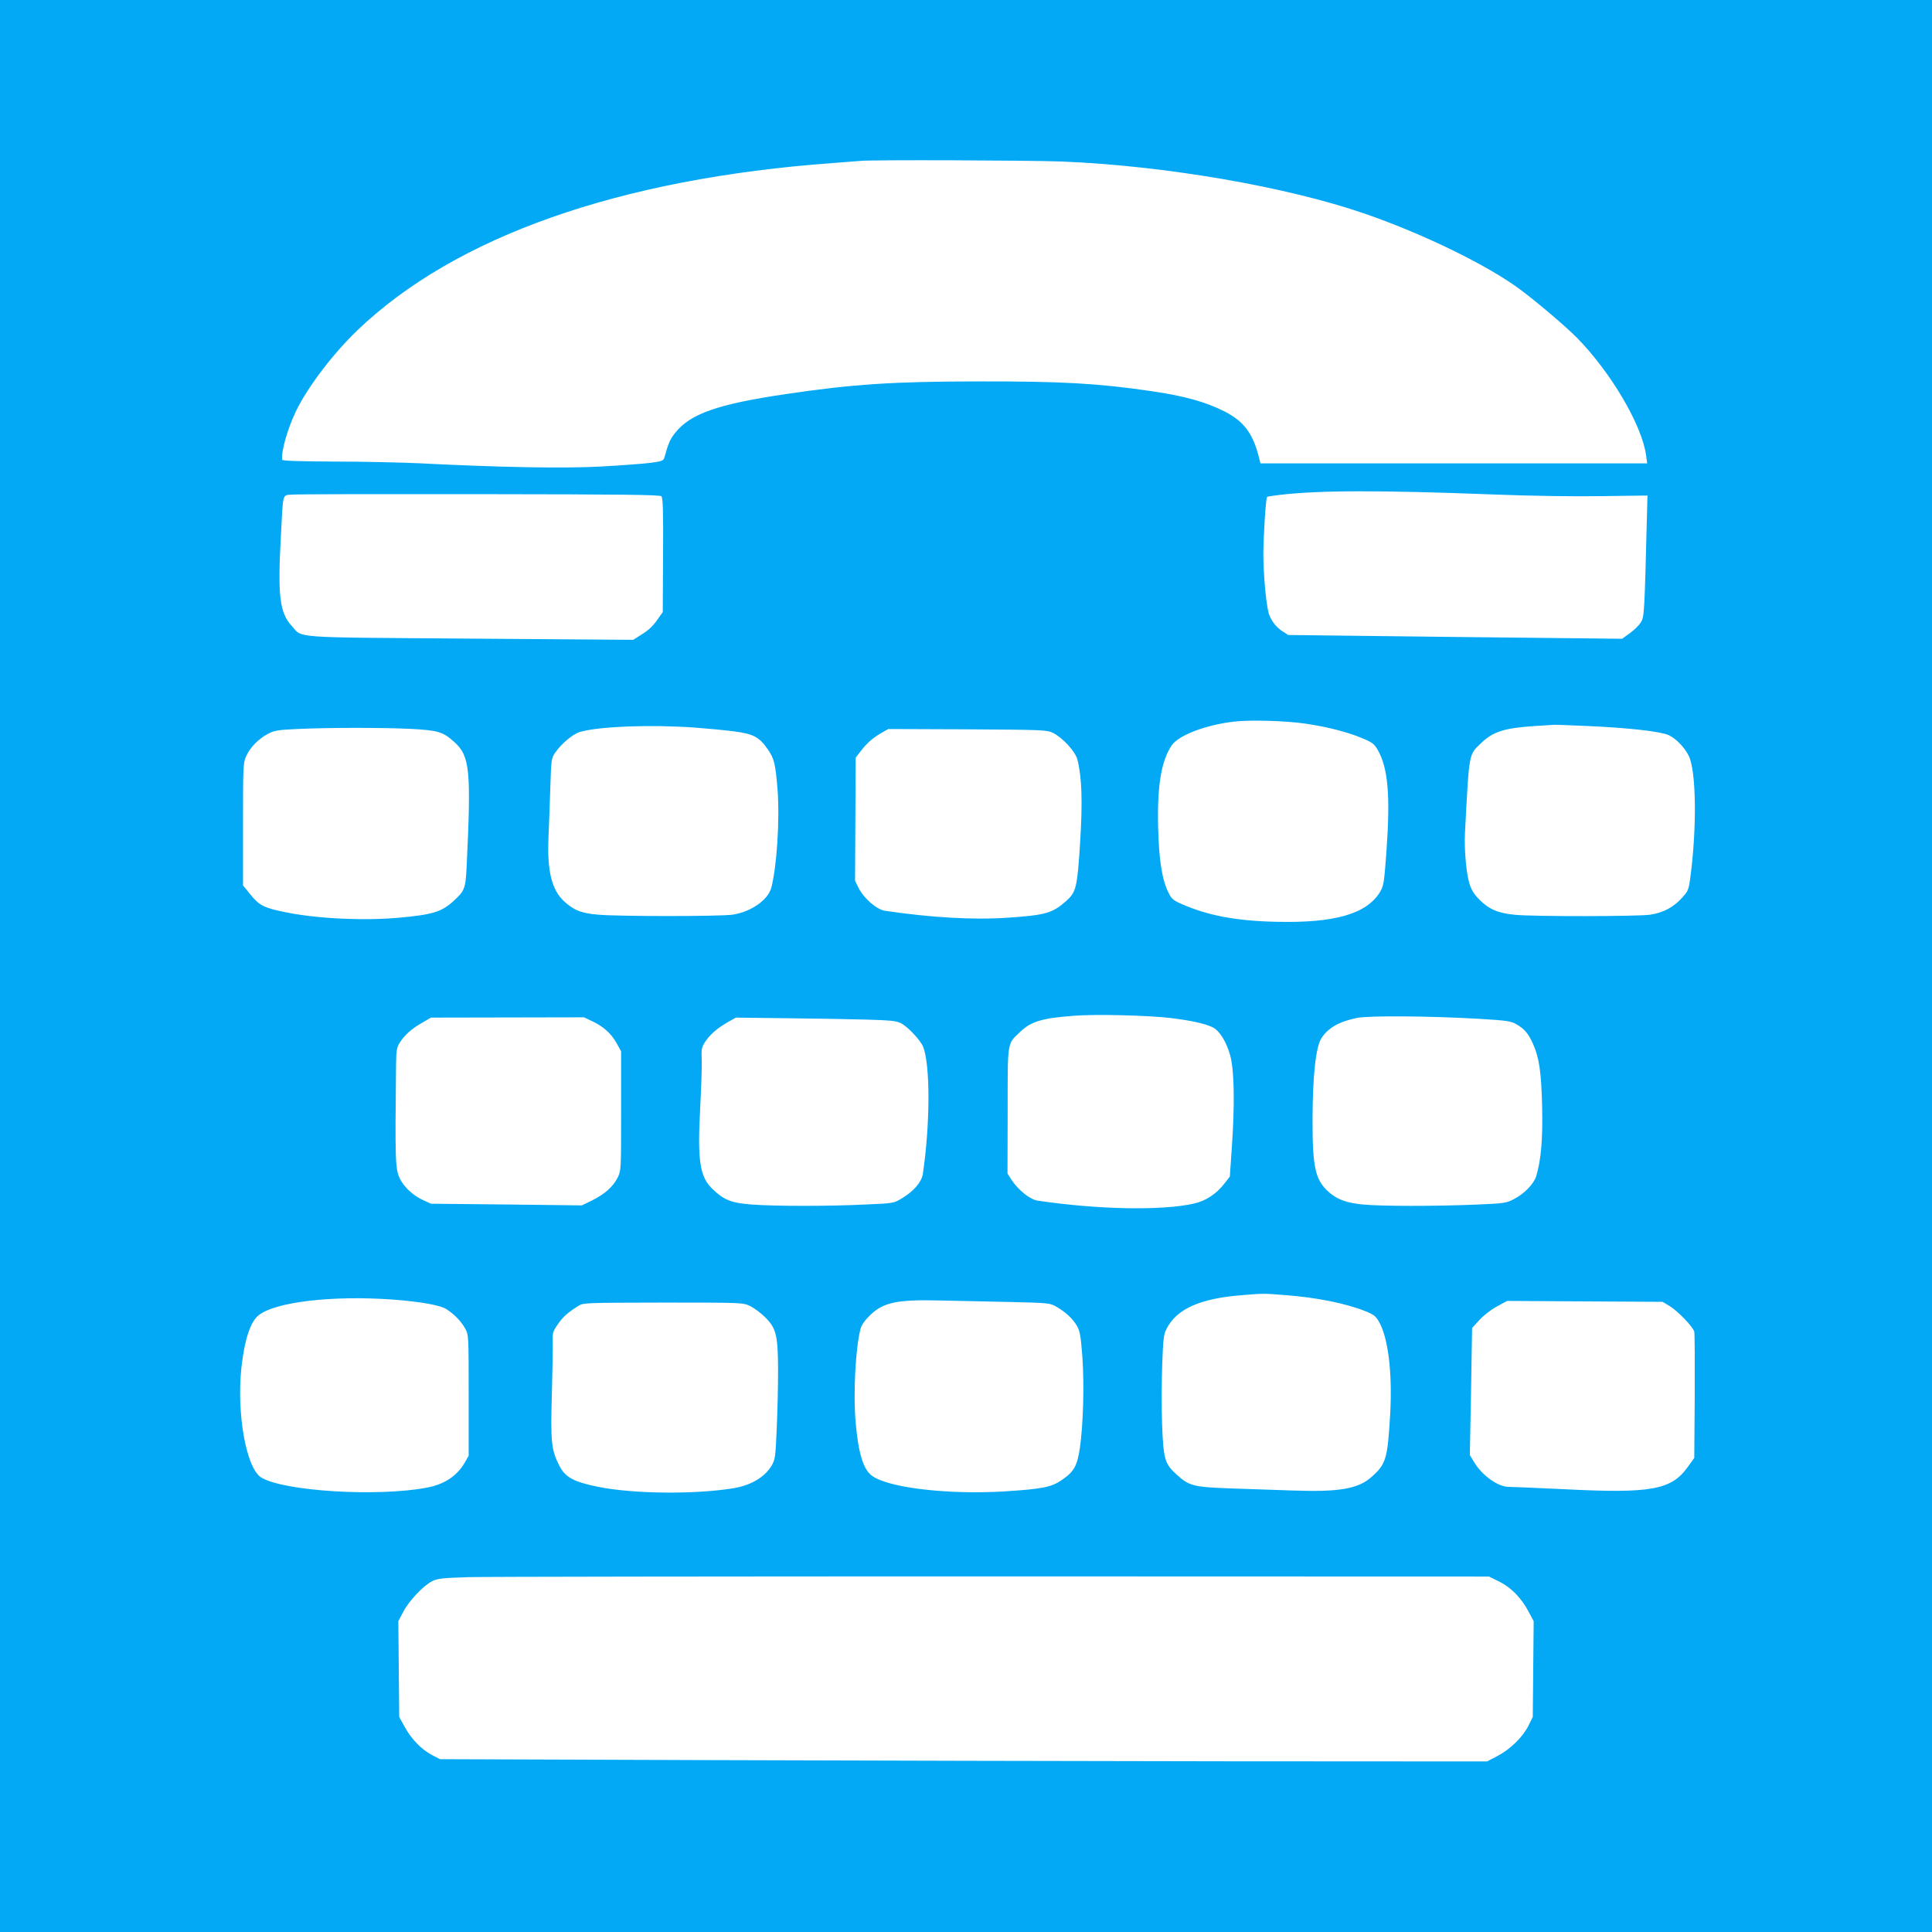
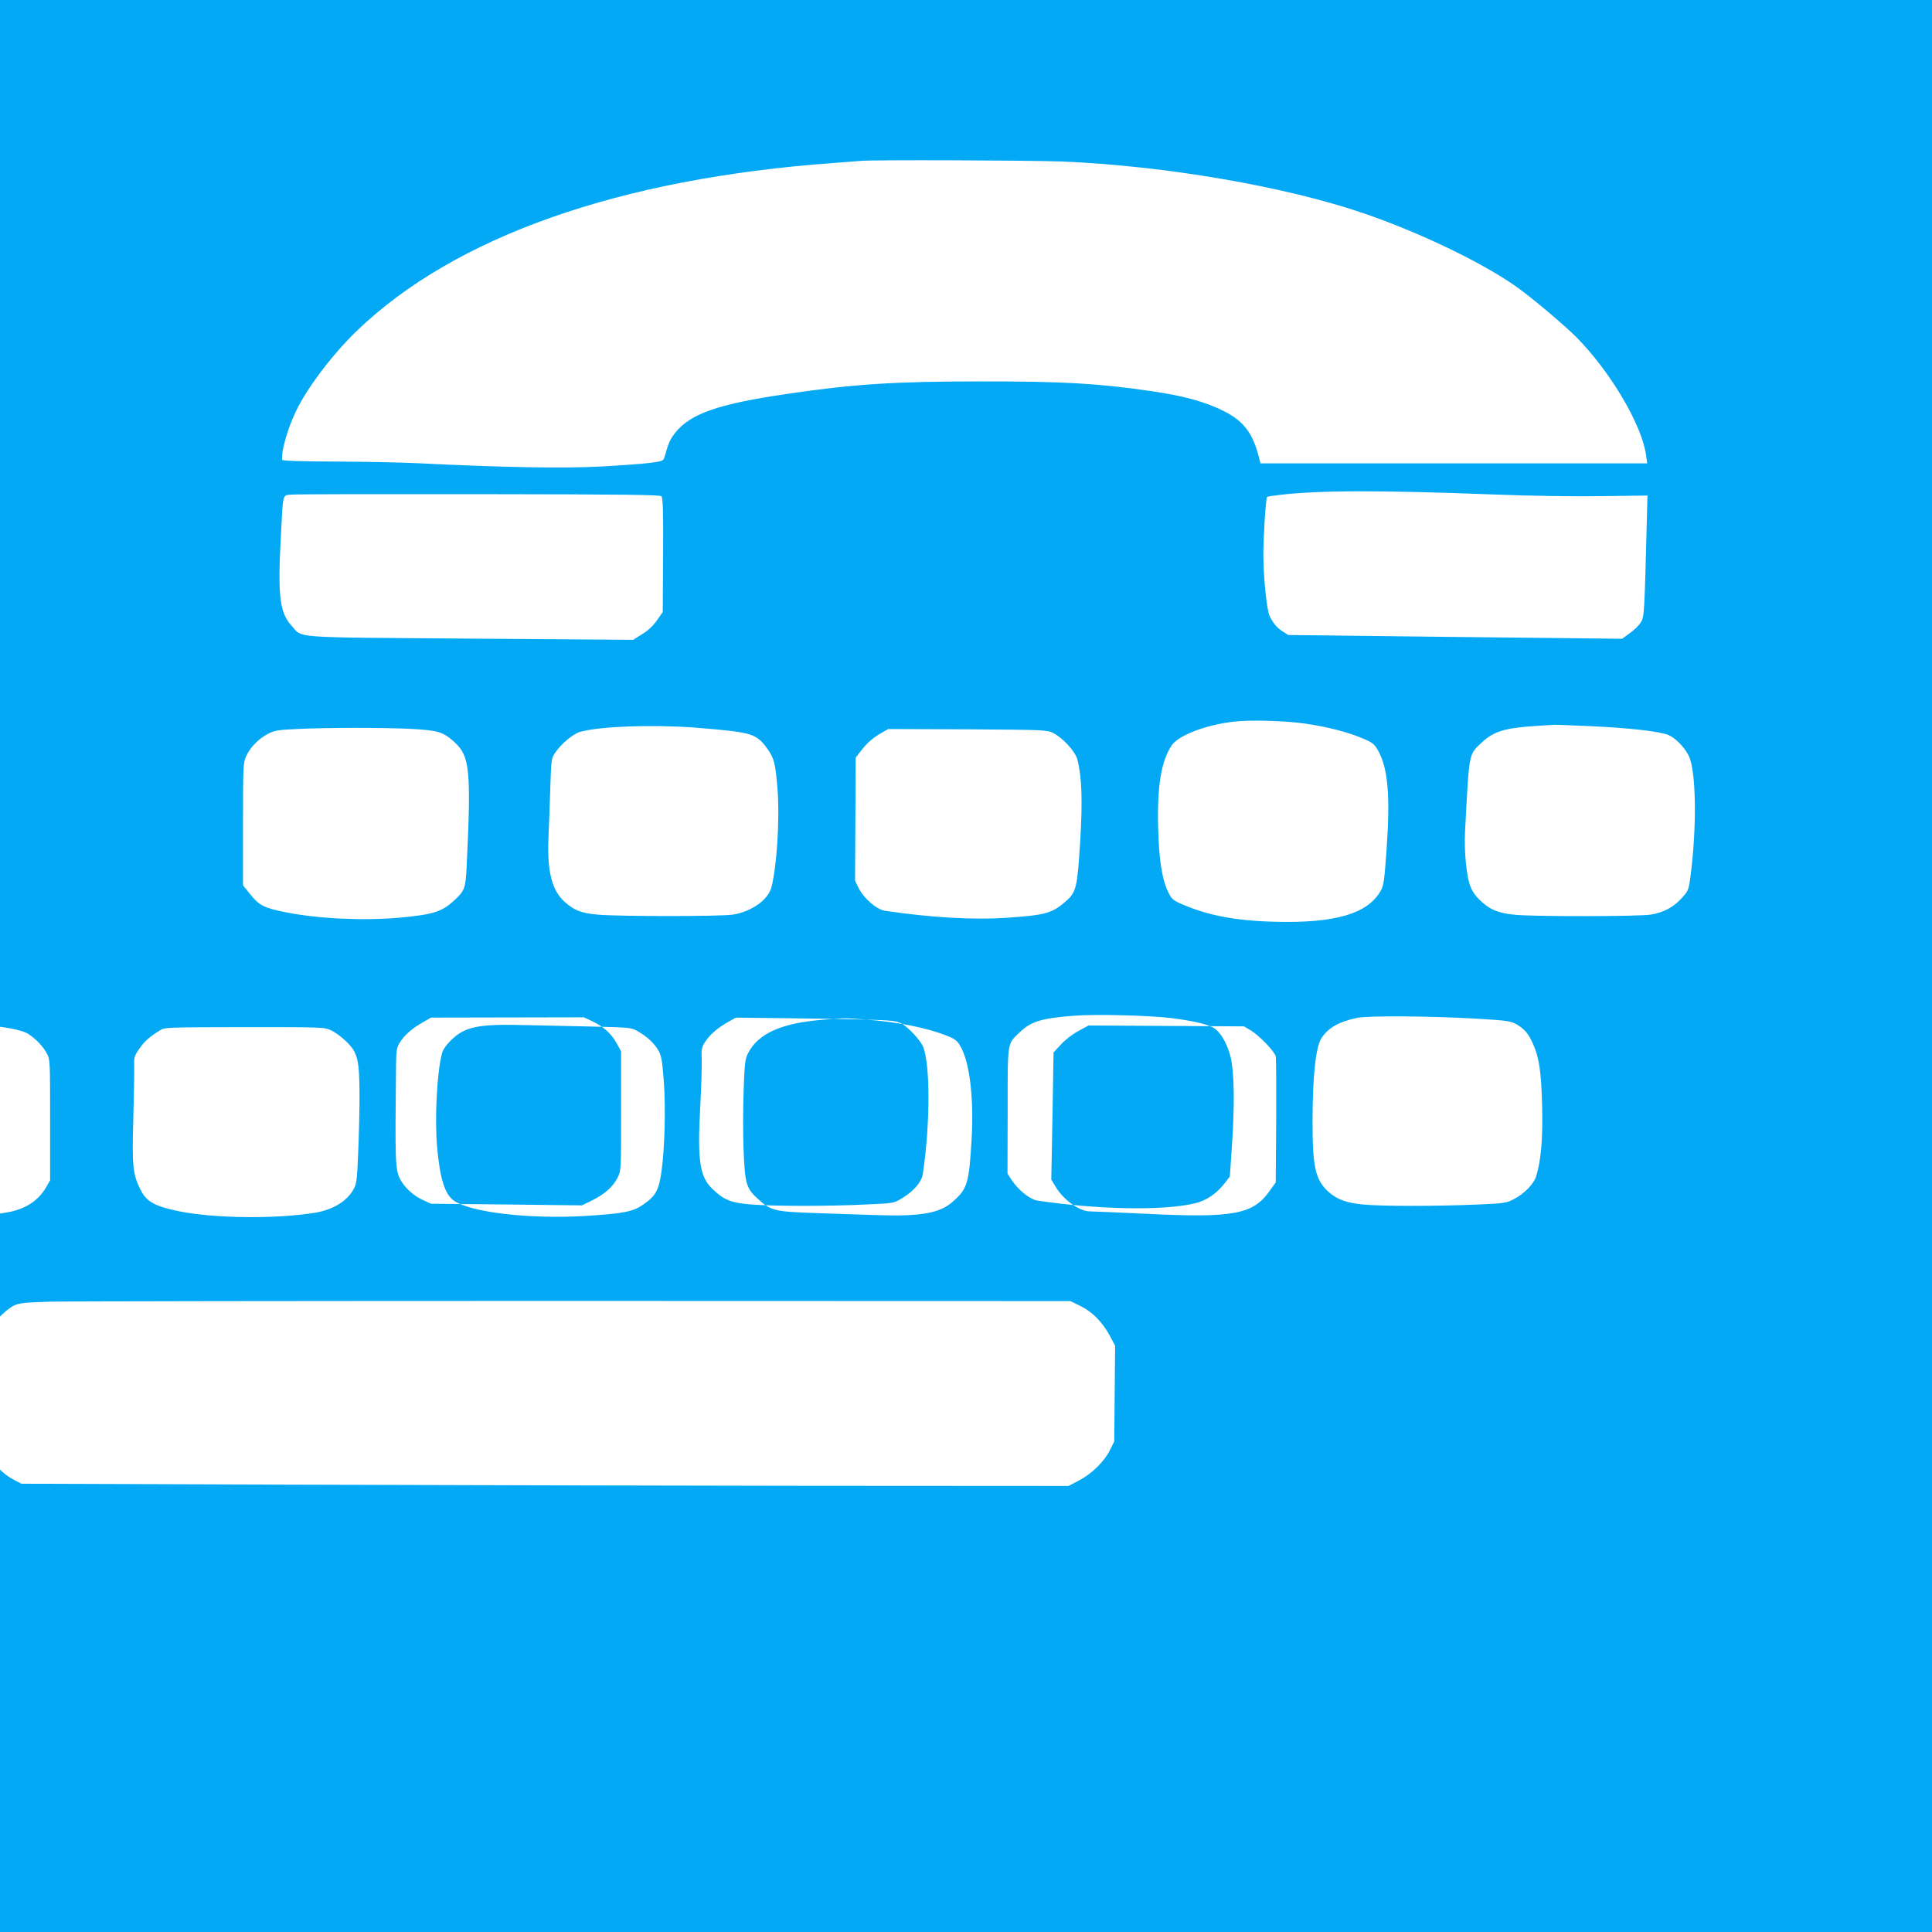
<svg xmlns="http://www.w3.org/2000/svg" version="1.0" width="1280pt" height="1280pt" viewBox="0 0 1280 1280" preserveAspectRatio="xMidYMid meet">
  <g transform="translate(0,1280) scale(0.1,-0.1)" fill="#03a9f4" stroke="none">
-     <path d="M0 6400 l0 -6400 6400 0 6400 0 0 6400 0 6400 -6400 0 -6400 0 0 -6400z m7034 5330 c685 -28 1487 -166 2009 -346 394 -136 826 -348 1038 -509 119 -90 293 -239 363 -309 227 -230 435 -582 462 -784 l7 -52 -1281 0 -1281 0 -11 43 c-40 157 -100 236 -227 301 -129 65 -268 103 -488 135 -347 51 -592 65 -1130 64 -573 0 -845 -18 -1289 -84 -450 -66 -634 -131 -733 -257 -34 -43 -44 -66 -71 -162 -7 -23 -14 -26 -97 -37 -50 -6 -197 -17 -328 -24 -242 -13 -650 -6 -1207 22 -113 5 -361 11 -552 11 -240 1 -348 5 -349 12 -6 59 37 207 91 320 76 159 245 381 406 536 650 624 1738 1007 3154 1110 85 6 166 13 180 14 68 8 1116 4 1334 -4z m2859 -2206 c259 -10 538 -14 722 -11 l300 4 -3 -111 c-17 -677 -18 -692 -41 -729 -12 -20 -45 -52 -73 -72 l-51 -37 -1106 12 -1106 13 -36 23 c-40 25 -72 64 -90 110 -18 47 -38 248 -39 397 0 122 16 376 25 385 2 2 39 8 82 13 262 31 663 32 1416 3z m-5511 -12 c10 -10 13 -94 11 -390 l-2 -377 -38 -54 c-25 -36 -58 -68 -98 -92 l-60 -38 -1080 8 c-1207 9 -1107 2 -1182 84 -80 87 -94 197 -72 597 15 290 9 268 72 273 29 3 588 4 1244 3 960 -1 1195 -4 1205 -14z m4272 -1507 c141 -21 274 -55 369 -95 68 -28 81 -38 104 -77 69 -119 85 -300 59 -668 -15 -208 -19 -234 -41 -271 -87 -149 -303 -211 -694 -201 -262 6 -450 42 -621 117 -57 25 -68 34 -88 75 -43 86 -63 211 -69 430 -7 279 20 442 90 547 45 66 223 135 412 157 106 13 345 6 479 -14z m1861 -15 c277 -12 488 -36 542 -61 48 -23 103 -80 131 -136 50 -99 55 -473 11 -806 -11 -83 -15 -91 -55 -135 -56 -63 -125 -99 -210 -112 -84 -12 -762 -13 -894 -1 -115 11 -173 35 -239 101 -34 34 -52 63 -65 104 -22 69 -36 231 -30 341 28 534 24 513 106 591 79 77 156 101 358 114 63 4 120 8 125 8 6 1 105 -3 220 -8z m-5917 -10 c81 -6 199 -17 262 -25 131 -17 170 -37 227 -120 42 -61 50 -92 64 -260 16 -202 -4 -516 -41 -657 -23 -82 -136 -160 -257 -178 -86 -12 -754 -12 -890 0 -113 10 -158 28 -223 86 -85 77 -116 203 -106 429 3 77 9 226 12 330 6 183 7 191 32 228 40 59 119 125 165 138 132 37 464 49 755 29z m-1877 -9 c183 -10 213 -19 289 -87 103 -93 112 -184 82 -819 -8 -155 -12 -166 -91 -238 -77 -69 -138 -87 -356 -107 -236 -21 -537 -7 -747 35 -148 29 -181 46 -240 120 l-48 59 0 406 c0 385 1 407 21 450 26 59 82 115 144 148 44 23 66 26 190 32 209 10 569 10 756 1z m4254 -26 c65 -32 148 -122 163 -177 30 -118 35 -279 18 -551 -19 -301 -26 -327 -94 -388 -90 -79 -135 -92 -386 -109 -224 -16 -512 1 -814 46 -55 9 -140 83 -174 152 l-23 47 2 407 2 408 34 44 c40 53 79 87 138 121 l44 25 525 -2 c498 -3 527 -4 565 -23z m785 -1890 c134 -17 221 -36 274 -61 46 -23 92 -96 117 -189 27 -100 30 -326 10 -610 l-13 -190 -34 -44 c-55 -71 -124 -117 -204 -135 -211 -48 -639 -40 -1038 20 -49 8 -126 70 -171 138 l-26 41 1 416 c0 468 -4 439 81 521 73 70 144 92 353 108 145 12 500 3 650 -15z m2040 -5 c183 -11 209 -15 245 -35 54 -31 79 -60 109 -125 44 -97 57 -188 63 -420 5 -217 -7 -355 -39 -462 -15 -51 -81 -119 -149 -153 -50 -26 -64 -28 -254 -36 -269 -11 -628 -11 -746 1 -107 10 -168 33 -223 80 -93 82 -111 165 -110 490 1 289 22 475 59 532 45 69 116 109 235 134 77 16 485 13 810 -6z m-5876 -16 c74 -35 126 -82 161 -145 l30 -54 0 -395 c0 -392 0 -395 -23 -442 -30 -60 -85 -109 -169 -151 l-68 -33 -500 6 -500 5 -56 26 c-64 30 -120 83 -148 137 -33 66 -34 115 -27 762 1 89 5 111 23 140 31 50 79 94 148 133 l60 35 507 1 507 1 55 -26z m1814 11 c163 -5 199 -8 231 -24 45 -23 127 -110 146 -154 49 -117 48 -517 -1 -845 -8 -53 -60 -114 -137 -160 -55 -34 -56 -34 -239 -42 -238 -12 -612 -12 -760 0 -133 10 -182 30 -257 102 -85 81 -101 186 -82 540 7 134 12 278 10 319 -3 62 0 80 18 109 31 50 79 94 148 134 l60 34 335 -4 c184 -2 422 -6 528 -9z m2773 -1825 c212 -16 405 -55 535 -107 54 -21 69 -33 89 -68 62 -105 91 -342 75 -619 -17 -290 -27 -326 -122 -410 -88 -80 -215 -102 -523 -91 -110 4 -297 10 -415 14 -244 9 -272 16 -356 93 -78 71 -86 102 -95 333 -4 110 -3 288 1 395 6 167 10 201 28 235 67 133 222 202 497 224 147 12 140 12 286 1z m-5908 -30 c185 -14 315 -37 357 -65 51 -33 99 -83 123 -129 22 -40 22 -50 22 -441 l0 -400 -27 -47 c-52 -88 -134 -142 -250 -164 -326 -62 -947 -24 -1097 67 -100 61 -165 426 -131 734 20 177 58 295 111 339 107 90 490 135 892 106z m4087 -16 c258 -6 266 -7 308 -31 61 -35 109 -79 137 -127 20 -36 25 -63 36 -206 13 -187 6 -440 -16 -600 -18 -122 -38 -159 -121 -216 -68 -47 -129 -59 -381 -75 -372 -22 -764 23 -875 103 -58 41 -91 149 -109 353 -17 193 -1 494 32 620 7 27 28 57 63 91 89 86 178 105 466 98 107 -2 314 -7 460 -10z m4372 -27 c54 -33 155 -138 163 -170 3 -12 4 -205 3 -429 l-3 -407 -41 -57 c-110 -156 -243 -180 -829 -150 -176 8 -336 15 -356 15 -72 -2 -182 76 -235 168 l-26 43 8 421 7 421 48 52 c28 31 77 69 116 90 l68 37 515 -3 515 -3 47 -28z m-6094 1 c26 -12 70 -45 99 -73 76 -74 87 -120 88 -355 0 -102 -4 -275 -9 -385 -8 -183 -10 -203 -32 -242 -44 -77 -135 -132 -249 -152 -257 -43 -670 -39 -906 9 -160 33 -215 63 -254 141 -52 102 -58 157 -49 464 4 154 7 311 6 350 -2 64 0 73 33 120 34 50 65 78 135 122 35 22 35 22 563 23 524 0 527 0 575 -22z m4964 -1826 c78 -38 148 -109 196 -201 l33 -62 -3 -317 -3 -317 -28 -57 c-37 -75 -120 -157 -206 -202 l-69 -36 -1733 1 c-954 1 -2515 5 -3469 8 l-1735 6 -54 28 c-70 37 -137 107 -181 188 l-35 64 -3 317 -3 317 33 63 c38 73 135 175 193 203 34 17 70 21 240 26 110 3 1676 5 3480 5 l3280 -1 67 -33z" />
+     <path d="M0 6400 l0 -6400 6400 0 6400 0 0 6400 0 6400 -6400 0 -6400 0 0 -6400z m7034 5330 c685 -28 1487 -166 2009 -346 394 -136 826 -348 1038 -509 119 -90 293 -239 363 -309 227 -230 435 -582 462 -784 l7 -52 -1281 0 -1281 0 -11 43 c-40 157 -100 236 -227 301 -129 65 -268 103 -488 135 -347 51 -592 65 -1130 64 -573 0 -845 -18 -1289 -84 -450 -66 -634 -131 -733 -257 -34 -43 -44 -66 -71 -162 -7 -23 -14 -26 -97 -37 -50 -6 -197 -17 -328 -24 -242 -13 -650 -6 -1207 22 -113 5 -361 11 -552 11 -240 1 -348 5 -349 12 -6 59 37 207 91 320 76 159 245 381 406 536 650 624 1738 1007 3154 1110 85 6 166 13 180 14 68 8 1116 4 1334 -4z m2859 -2206 c259 -10 538 -14 722 -11 l300 4 -3 -111 c-17 -677 -18 -692 -41 -729 -12 -20 -45 -52 -73 -72 l-51 -37 -1106 12 -1106 13 -36 23 c-40 25 -72 64 -90 110 -18 47 -38 248 -39 397 0 122 16 376 25 385 2 2 39 8 82 13 262 31 663 32 1416 3z m-5511 -12 c10 -10 13 -94 11 -390 l-2 -377 -38 -54 c-25 -36 -58 -68 -98 -92 l-60 -38 -1080 8 c-1207 9 -1107 2 -1182 84 -80 87 -94 197 -72 597 15 290 9 268 72 273 29 3 588 4 1244 3 960 -1 1195 -4 1205 -14z m4272 -1507 c141 -21 274 -55 369 -95 68 -28 81 -38 104 -77 69 -119 85 -300 59 -668 -15 -208 -19 -234 -41 -271 -87 -149 -303 -211 -694 -201 -262 6 -450 42 -621 117 -57 25 -68 34 -88 75 -43 86 -63 211 -69 430 -7 279 20 442 90 547 45 66 223 135 412 157 106 13 345 6 479 -14z m1861 -15 c277 -12 488 -36 542 -61 48 -23 103 -80 131 -136 50 -99 55 -473 11 -806 -11 -83 -15 -91 -55 -135 -56 -63 -125 -99 -210 -112 -84 -12 -762 -13 -894 -1 -115 11 -173 35 -239 101 -34 34 -52 63 -65 104 -22 69 -36 231 -30 341 28 534 24 513 106 591 79 77 156 101 358 114 63 4 120 8 125 8 6 1 105 -3 220 -8z m-5917 -10 c81 -6 199 -17 262 -25 131 -17 170 -37 227 -120 42 -61 50 -92 64 -260 16 -202 -4 -516 -41 -657 -23 -82 -136 -160 -257 -178 -86 -12 -754 -12 -890 0 -113 10 -158 28 -223 86 -85 77 -116 203 -106 429 3 77 9 226 12 330 6 183 7 191 32 228 40 59 119 125 165 138 132 37 464 49 755 29z m-1877 -9 c183 -10 213 -19 289 -87 103 -93 112 -184 82 -819 -8 -155 -12 -166 -91 -238 -77 -69 -138 -87 -356 -107 -236 -21 -537 -7 -747 35 -148 29 -181 46 -240 120 l-48 59 0 406 c0 385 1 407 21 450 26 59 82 115 144 148 44 23 66 26 190 32 209 10 569 10 756 1z m4254 -26 c65 -32 148 -122 163 -177 30 -118 35 -279 18 -551 -19 -301 -26 -327 -94 -388 -90 -79 -135 -92 -386 -109 -224 -16 -512 1 -814 46 -55 9 -140 83 -174 152 l-23 47 2 407 2 408 34 44 c40 53 79 87 138 121 l44 25 525 -2 c498 -3 527 -4 565 -23z m785 -1890 c134 -17 221 -36 274 -61 46 -23 92 -96 117 -189 27 -100 30 -326 10 -610 l-13 -190 -34 -44 c-55 -71 -124 -117 -204 -135 -211 -48 -639 -40 -1038 20 -49 8 -126 70 -171 138 l-26 41 1 416 c0 468 -4 439 81 521 73 70 144 92 353 108 145 12 500 3 650 -15z m2040 -5 c183 -11 209 -15 245 -35 54 -31 79 -60 109 -125 44 -97 57 -188 63 -420 5 -217 -7 -355 -39 -462 -15 -51 -81 -119 -149 -153 -50 -26 -64 -28 -254 -36 -269 -11 -628 -11 -746 1 -107 10 -168 33 -223 80 -93 82 -111 165 -110 490 1 289 22 475 59 532 45 69 116 109 235 134 77 16 485 13 810 -6z m-5876 -16 c74 -35 126 -82 161 -145 l30 -54 0 -395 c0 -392 0 -395 -23 -442 -30 -60 -85 -109 -169 -151 l-68 -33 -500 6 -500 5 -56 26 c-64 30 -120 83 -148 137 -33 66 -34 115 -27 762 1 89 5 111 23 140 31 50 79 94 148 133 l60 35 507 1 507 1 55 -26z m1814 11 c163 -5 199 -8 231 -24 45 -23 127 -110 146 -154 49 -117 48 -517 -1 -845 -8 -53 -60 -114 -137 -160 -55 -34 -56 -34 -239 -42 -238 -12 -612 -12 -760 0 -133 10 -182 30 -257 102 -85 81 -101 186 -82 540 7 134 12 278 10 319 -3 62 0 80 18 109 31 50 79 94 148 134 l60 34 335 -4 c184 -2 422 -6 528 -9z c212 -16 405 -55 535 -107 54 -21 69 -33 89 -68 62 -105 91 -342 75 -619 -17 -290 -27 -326 -122 -410 -88 -80 -215 -102 -523 -91 -110 4 -297 10 -415 14 -244 9 -272 16 -356 93 -78 71 -86 102 -95 333 -4 110 -3 288 1 395 6 167 10 201 28 235 67 133 222 202 497 224 147 12 140 12 286 1z m-5908 -30 c185 -14 315 -37 357 -65 51 -33 99 -83 123 -129 22 -40 22 -50 22 -441 l0 -400 -27 -47 c-52 -88 -134 -142 -250 -164 -326 -62 -947 -24 -1097 67 -100 61 -165 426 -131 734 20 177 58 295 111 339 107 90 490 135 892 106z m4087 -16 c258 -6 266 -7 308 -31 61 -35 109 -79 137 -127 20 -36 25 -63 36 -206 13 -187 6 -440 -16 -600 -18 -122 -38 -159 -121 -216 -68 -47 -129 -59 -381 -75 -372 -22 -764 23 -875 103 -58 41 -91 149 -109 353 -17 193 -1 494 32 620 7 27 28 57 63 91 89 86 178 105 466 98 107 -2 314 -7 460 -10z m4372 -27 c54 -33 155 -138 163 -170 3 -12 4 -205 3 -429 l-3 -407 -41 -57 c-110 -156 -243 -180 -829 -150 -176 8 -336 15 -356 15 -72 -2 -182 76 -235 168 l-26 43 8 421 7 421 48 52 c28 31 77 69 116 90 l68 37 515 -3 515 -3 47 -28z m-6094 1 c26 -12 70 -45 99 -73 76 -74 87 -120 88 -355 0 -102 -4 -275 -9 -385 -8 -183 -10 -203 -32 -242 -44 -77 -135 -132 -249 -152 -257 -43 -670 -39 -906 9 -160 33 -215 63 -254 141 -52 102 -58 157 -49 464 4 154 7 311 6 350 -2 64 0 73 33 120 34 50 65 78 135 122 35 22 35 22 563 23 524 0 527 0 575 -22z m4964 -1826 c78 -38 148 -109 196 -201 l33 -62 -3 -317 -3 -317 -28 -57 c-37 -75 -120 -157 -206 -202 l-69 -36 -1733 1 c-954 1 -2515 5 -3469 8 l-1735 6 -54 28 c-70 37 -137 107 -181 188 l-35 64 -3 317 -3 317 33 63 c38 73 135 175 193 203 34 17 70 21 240 26 110 3 1676 5 3480 5 l3280 -1 67 -33z" />
  </g>
</svg>